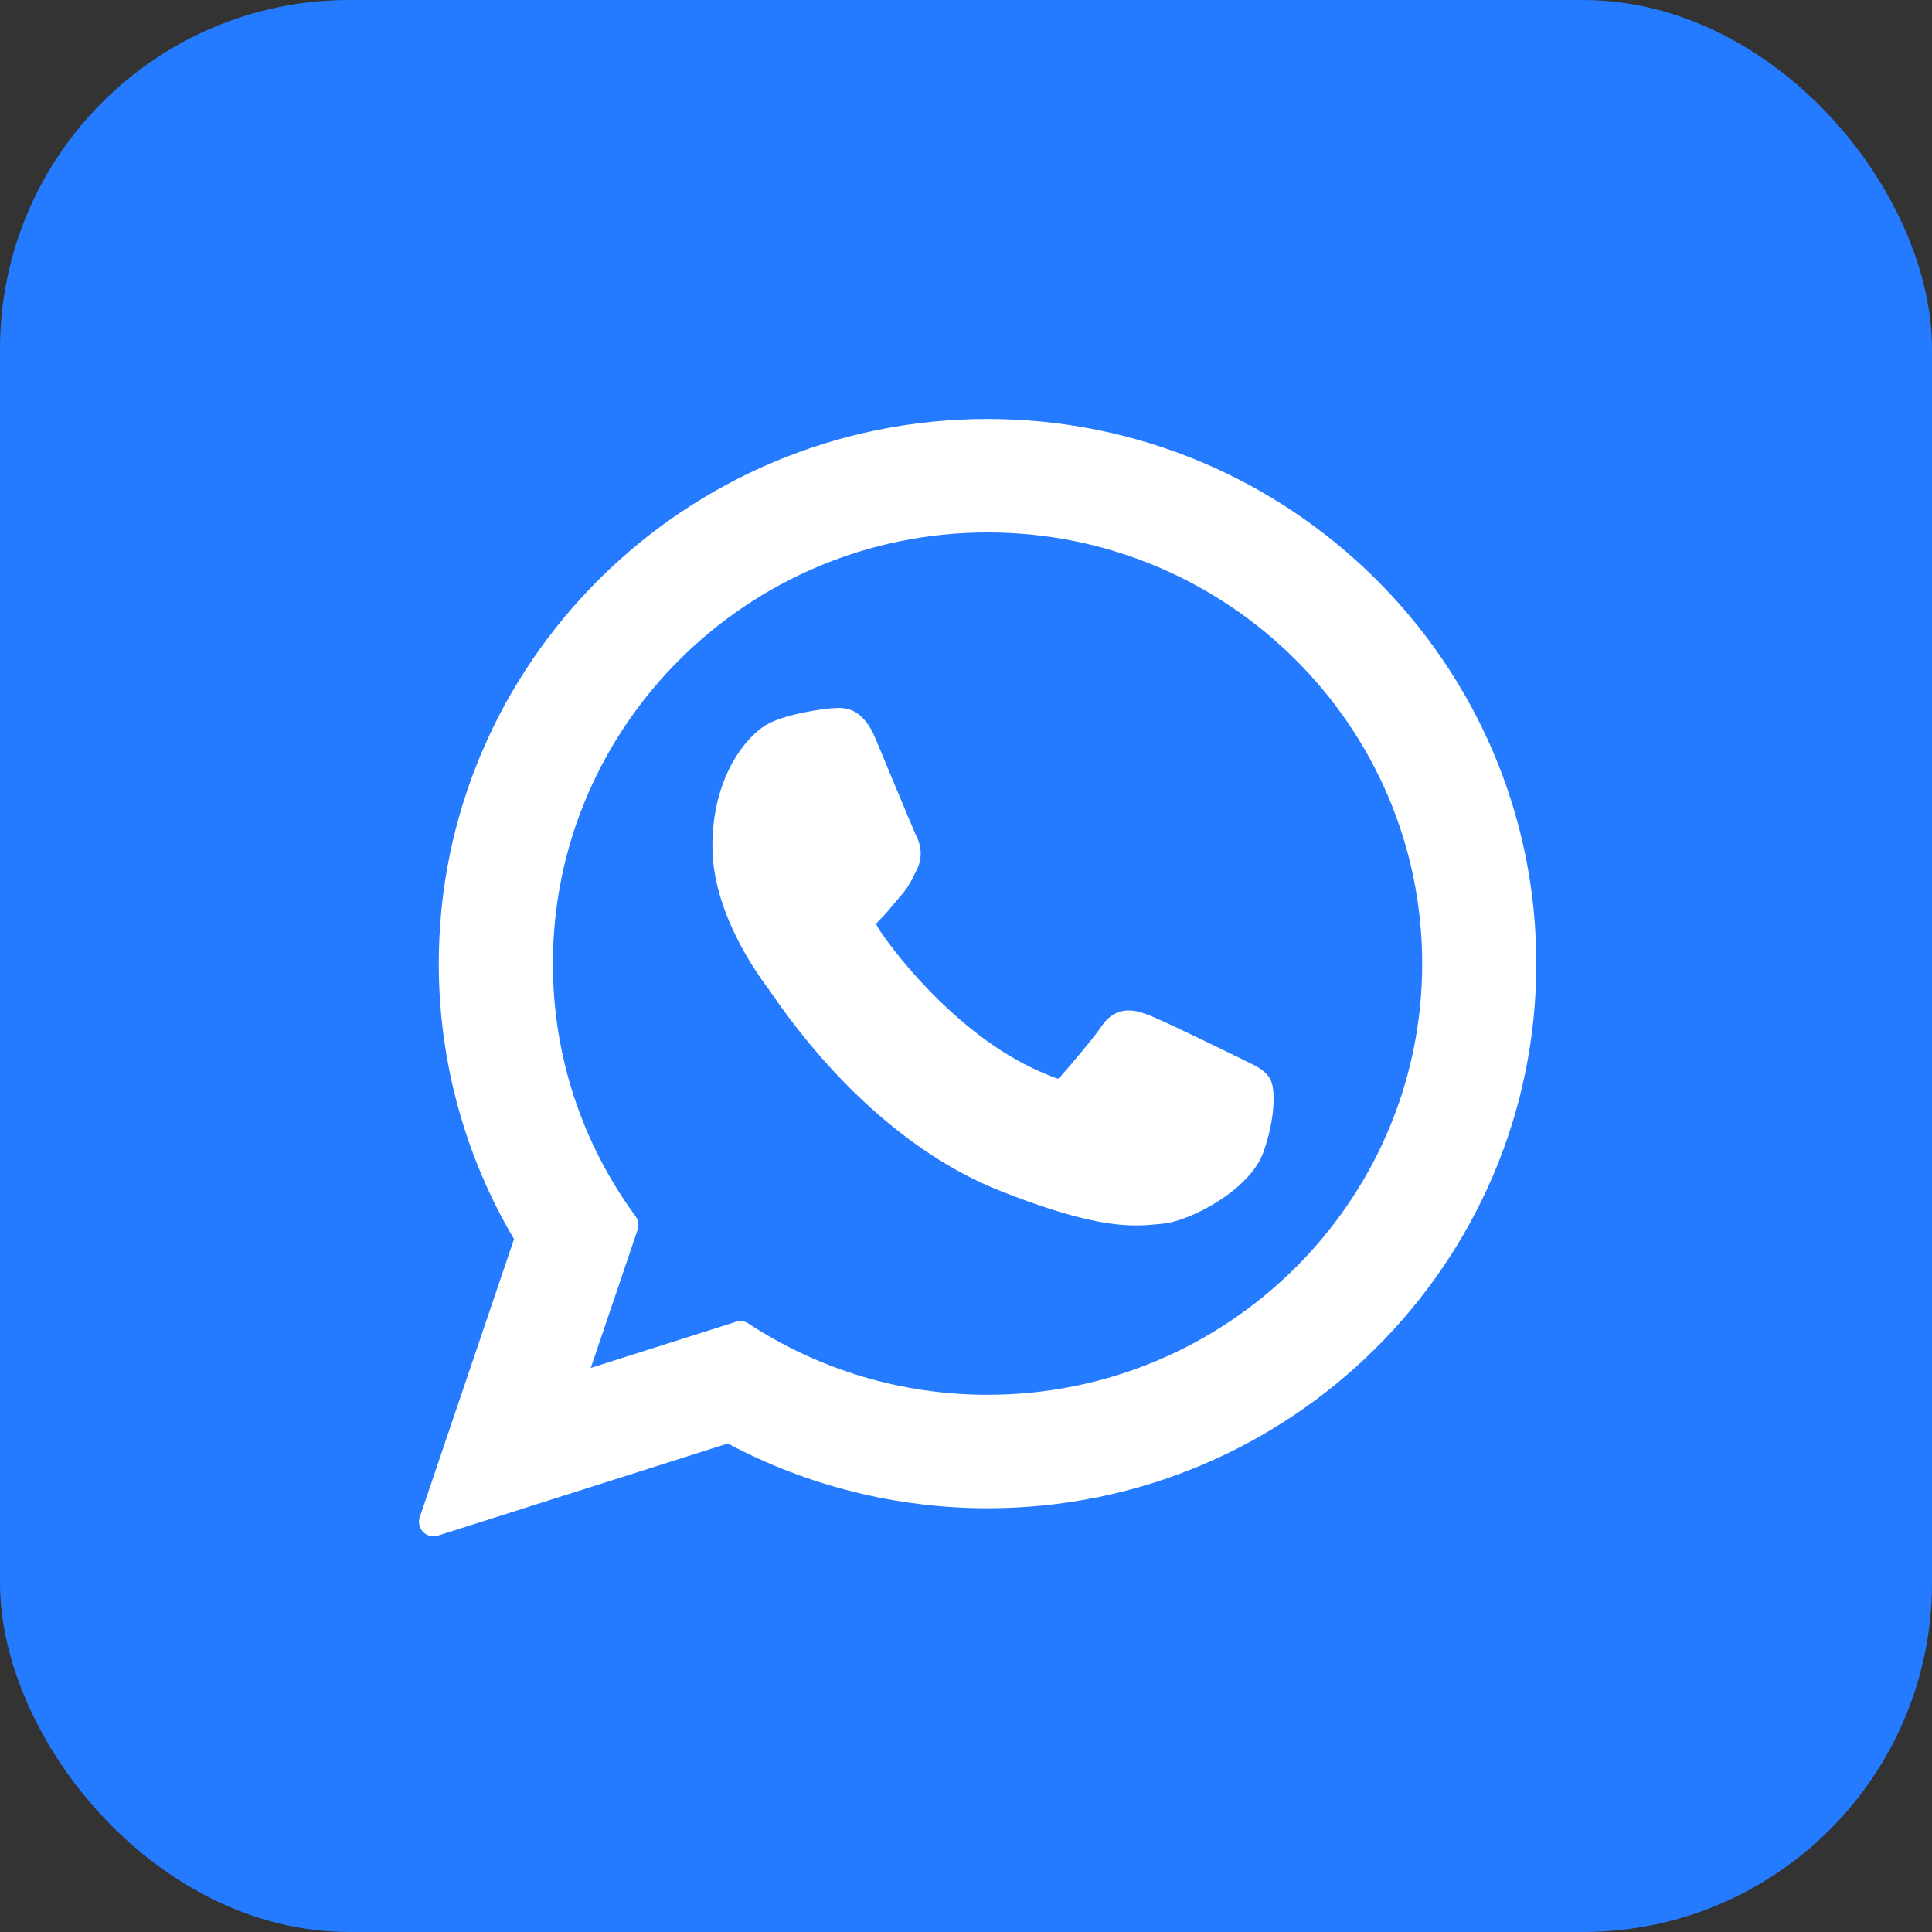
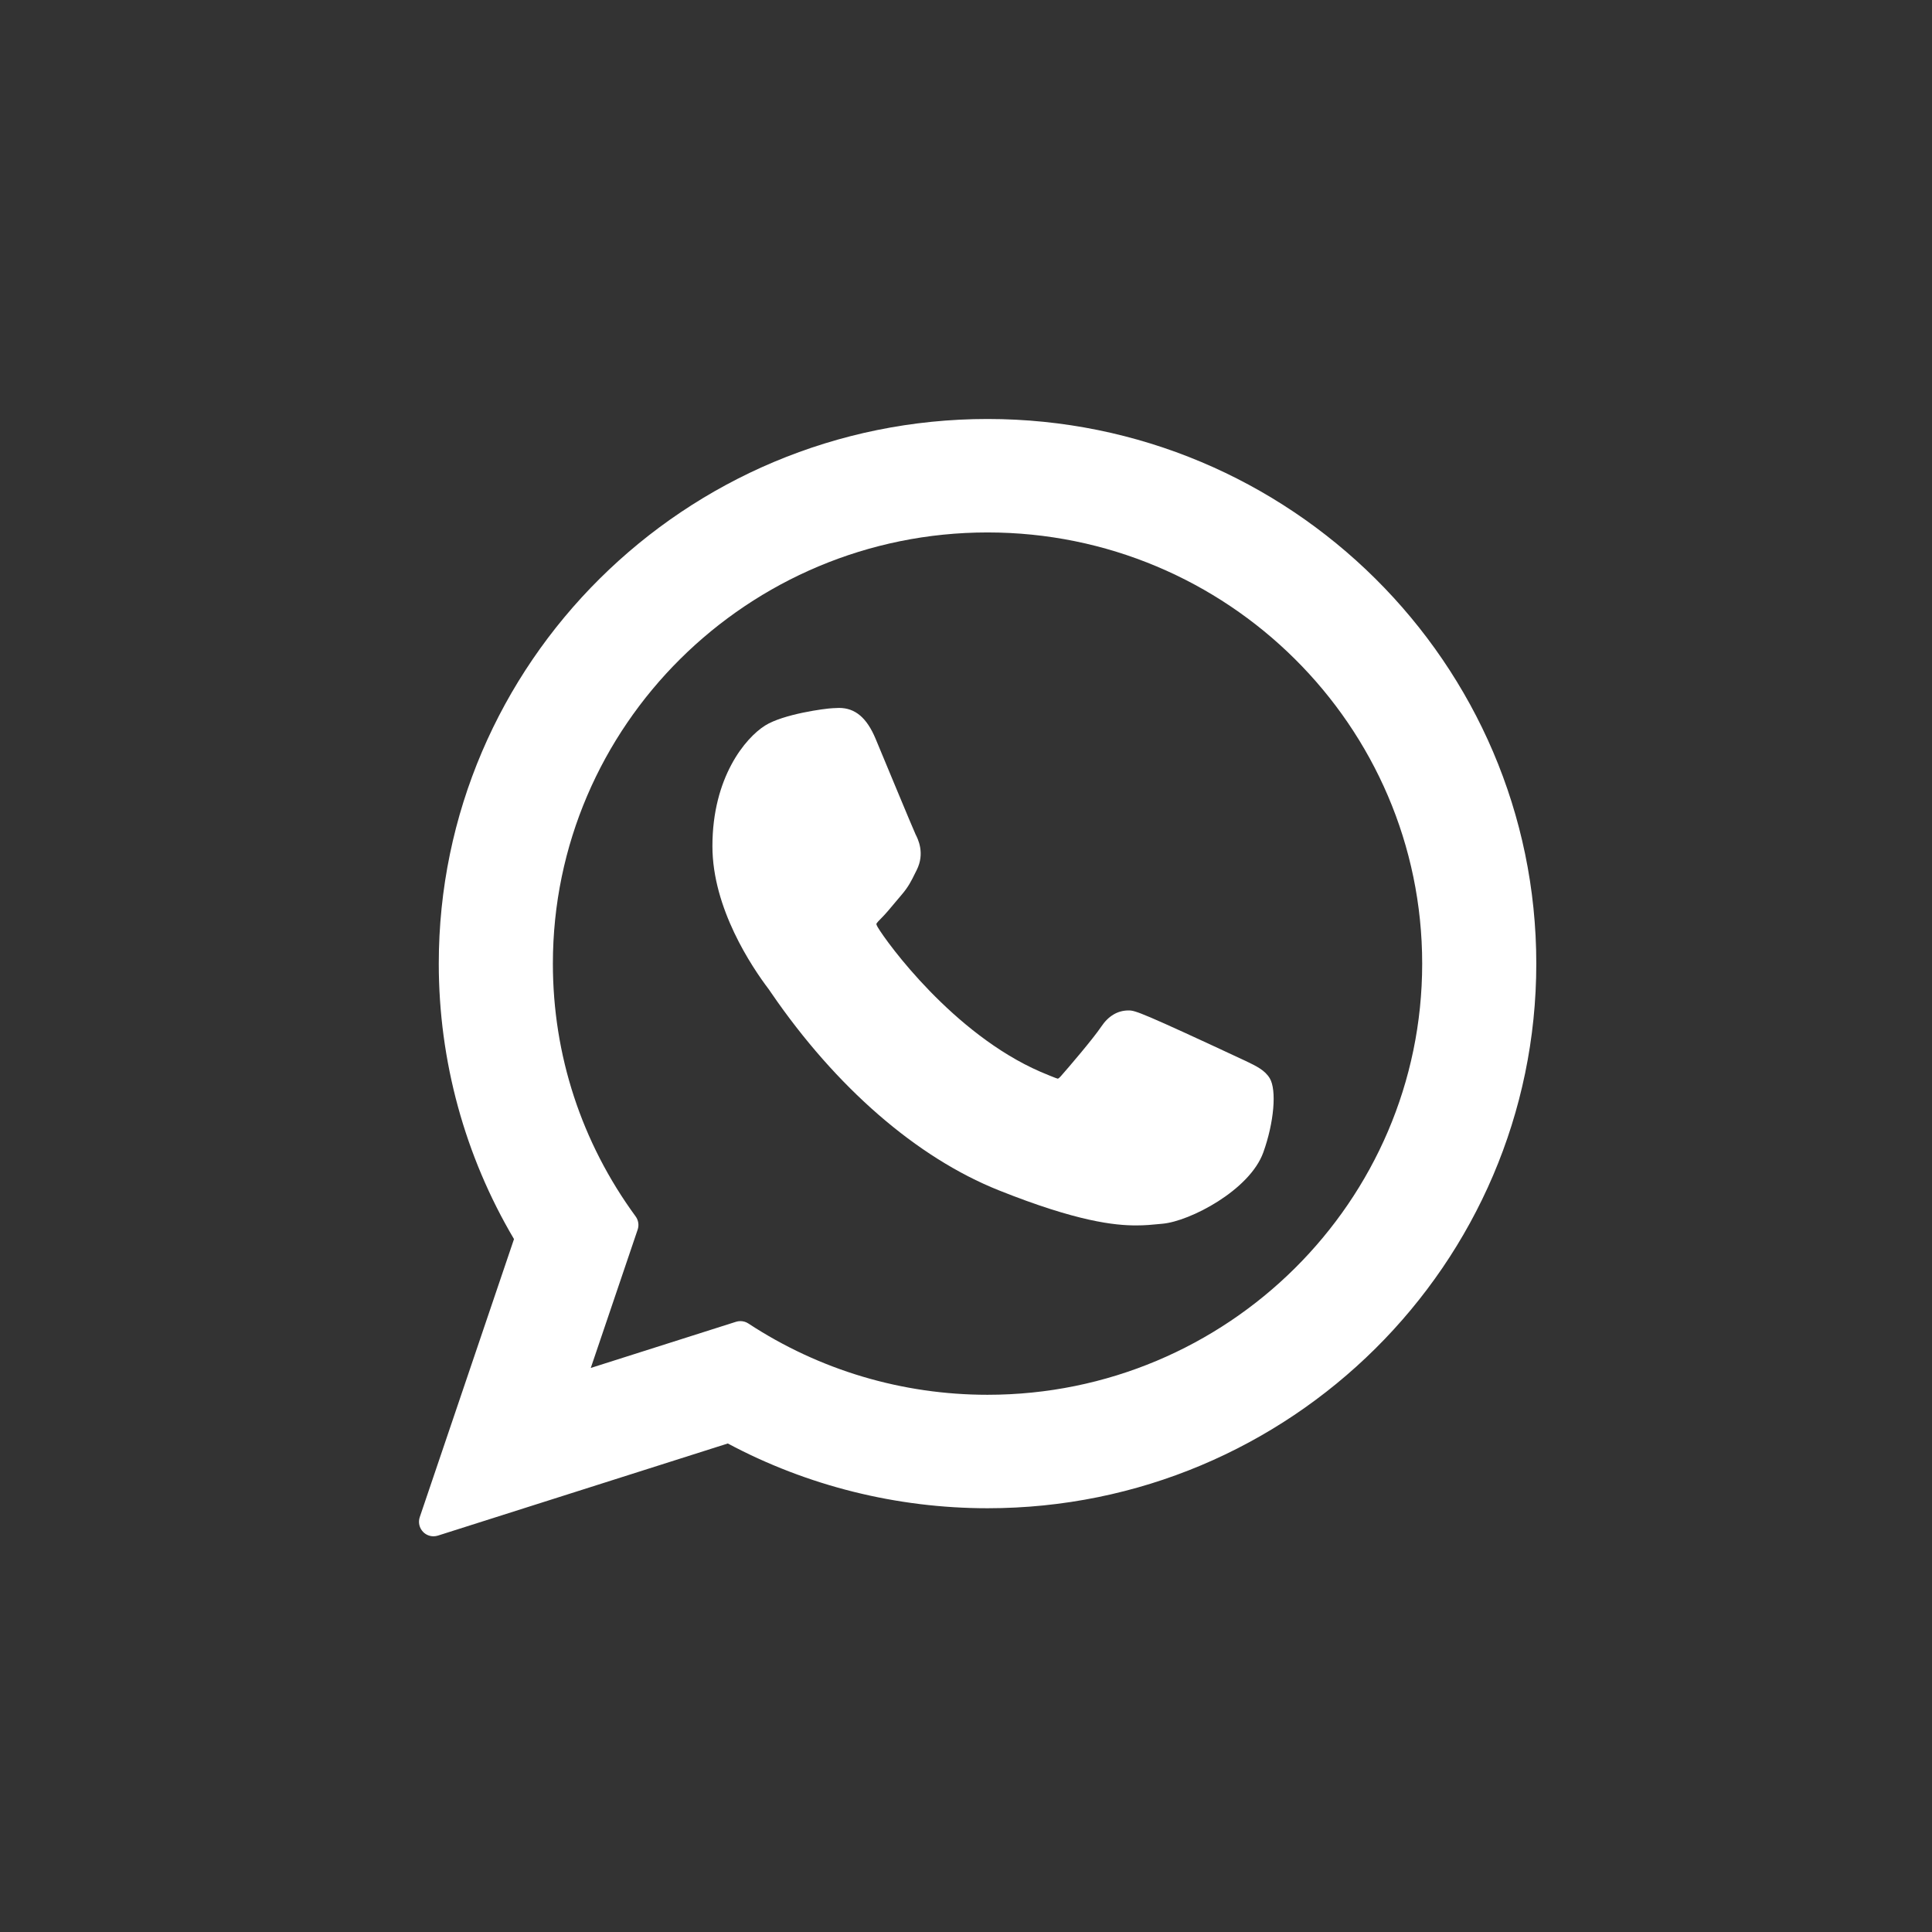
<svg xmlns="http://www.w3.org/2000/svg" width="83" height="83" viewBox="0 0 83 83" fill="none">
  <rect x="0" y="0" width="83" height="83" fill="#333333" stroke="none" />
-   <rect width="83" height="83" rx="15" fill="#247BFF" />
-   <path d="M53.518 45.581C53.424 45.536 49.925 43.813 49.303 43.59C49.049 43.498 48.777 43.409 48.488 43.409C48.015 43.409 47.618 43.645 47.309 44.107C46.96 44.627 45.901 45.864 45.575 46.233C45.532 46.282 45.474 46.34 45.439 46.34C45.407 46.34 44.866 46.117 44.702 46.046C40.948 44.416 38.099 40.495 37.708 39.833C37.652 39.738 37.65 39.695 37.649 39.695C37.663 39.645 37.789 39.518 37.855 39.453C38.045 39.264 38.252 39.016 38.451 38.775C38.546 38.661 38.641 38.547 38.734 38.44C39.024 38.102 39.153 37.841 39.302 37.537L39.381 37.38C39.746 36.654 39.434 36.041 39.333 35.844C39.25 35.678 37.773 32.112 37.616 31.738C37.238 30.834 36.739 30.413 36.045 30.413C35.981 30.413 36.045 30.413 35.775 30.424C35.447 30.438 33.657 30.674 32.865 31.172C32.026 31.701 30.606 33.388 30.606 36.354C30.606 39.023 32.3 41.544 33.028 42.502C33.046 42.527 33.079 42.576 33.127 42.646C35.913 46.714 39.385 49.729 42.905 51.135C46.294 52.489 47.898 52.645 48.811 52.645H48.811C49.194 52.645 49.501 52.615 49.772 52.588L49.944 52.572C51.114 52.468 53.687 51.135 54.272 49.509C54.733 48.228 54.855 46.828 54.548 46.321C54.338 45.975 53.976 45.801 53.518 45.581Z" fill="white" />
+   <path d="M53.518 45.581C49.049 43.498 48.777 43.409 48.488 43.409C48.015 43.409 47.618 43.645 47.309 44.107C46.96 44.627 45.901 45.864 45.575 46.233C45.532 46.282 45.474 46.34 45.439 46.34C45.407 46.34 44.866 46.117 44.702 46.046C40.948 44.416 38.099 40.495 37.708 39.833C37.652 39.738 37.65 39.695 37.649 39.695C37.663 39.645 37.789 39.518 37.855 39.453C38.045 39.264 38.252 39.016 38.451 38.775C38.546 38.661 38.641 38.547 38.734 38.44C39.024 38.102 39.153 37.841 39.302 37.537L39.381 37.38C39.746 36.654 39.434 36.041 39.333 35.844C39.25 35.678 37.773 32.112 37.616 31.738C37.238 30.834 36.739 30.413 36.045 30.413C35.981 30.413 36.045 30.413 35.775 30.424C35.447 30.438 33.657 30.674 32.865 31.172C32.026 31.701 30.606 33.388 30.606 36.354C30.606 39.023 32.3 41.544 33.028 42.502C33.046 42.527 33.079 42.576 33.127 42.646C35.913 46.714 39.385 49.729 42.905 51.135C46.294 52.489 47.898 52.645 48.811 52.645H48.811C49.194 52.645 49.501 52.615 49.772 52.588L49.944 52.572C51.114 52.468 53.687 51.135 54.272 49.509C54.733 48.228 54.855 46.828 54.548 46.321C54.338 45.975 53.976 45.801 53.518 45.581Z" fill="white" />
  <path d="M42.426 18C29.426 18 18.85 28.497 18.85 41.399C18.85 45.572 19.967 49.657 22.082 53.232L18.033 65.177C17.958 65.399 18.014 65.645 18.178 65.813C18.297 65.935 18.459 66 18.623 66C18.686 66 18.75 65.99 18.812 65.971L31.267 62.013C34.675 63.834 38.528 64.795 42.426 64.795C55.425 64.795 66 54.3 66 41.399C66 28.497 55.425 18 42.426 18ZM42.426 59.921C38.758 59.921 35.205 58.862 32.15 56.858C32.048 56.79 31.928 56.756 31.808 56.756C31.745 56.756 31.681 56.765 31.619 56.785L25.38 58.768L27.394 52.826C27.46 52.634 27.427 52.422 27.307 52.258C24.981 49.08 23.752 45.325 23.752 41.399C23.752 31.184 32.129 22.874 42.426 22.874C52.722 22.874 61.098 31.184 61.098 41.399C61.098 51.612 52.722 59.921 42.426 59.921Z" fill="white" />
</svg>